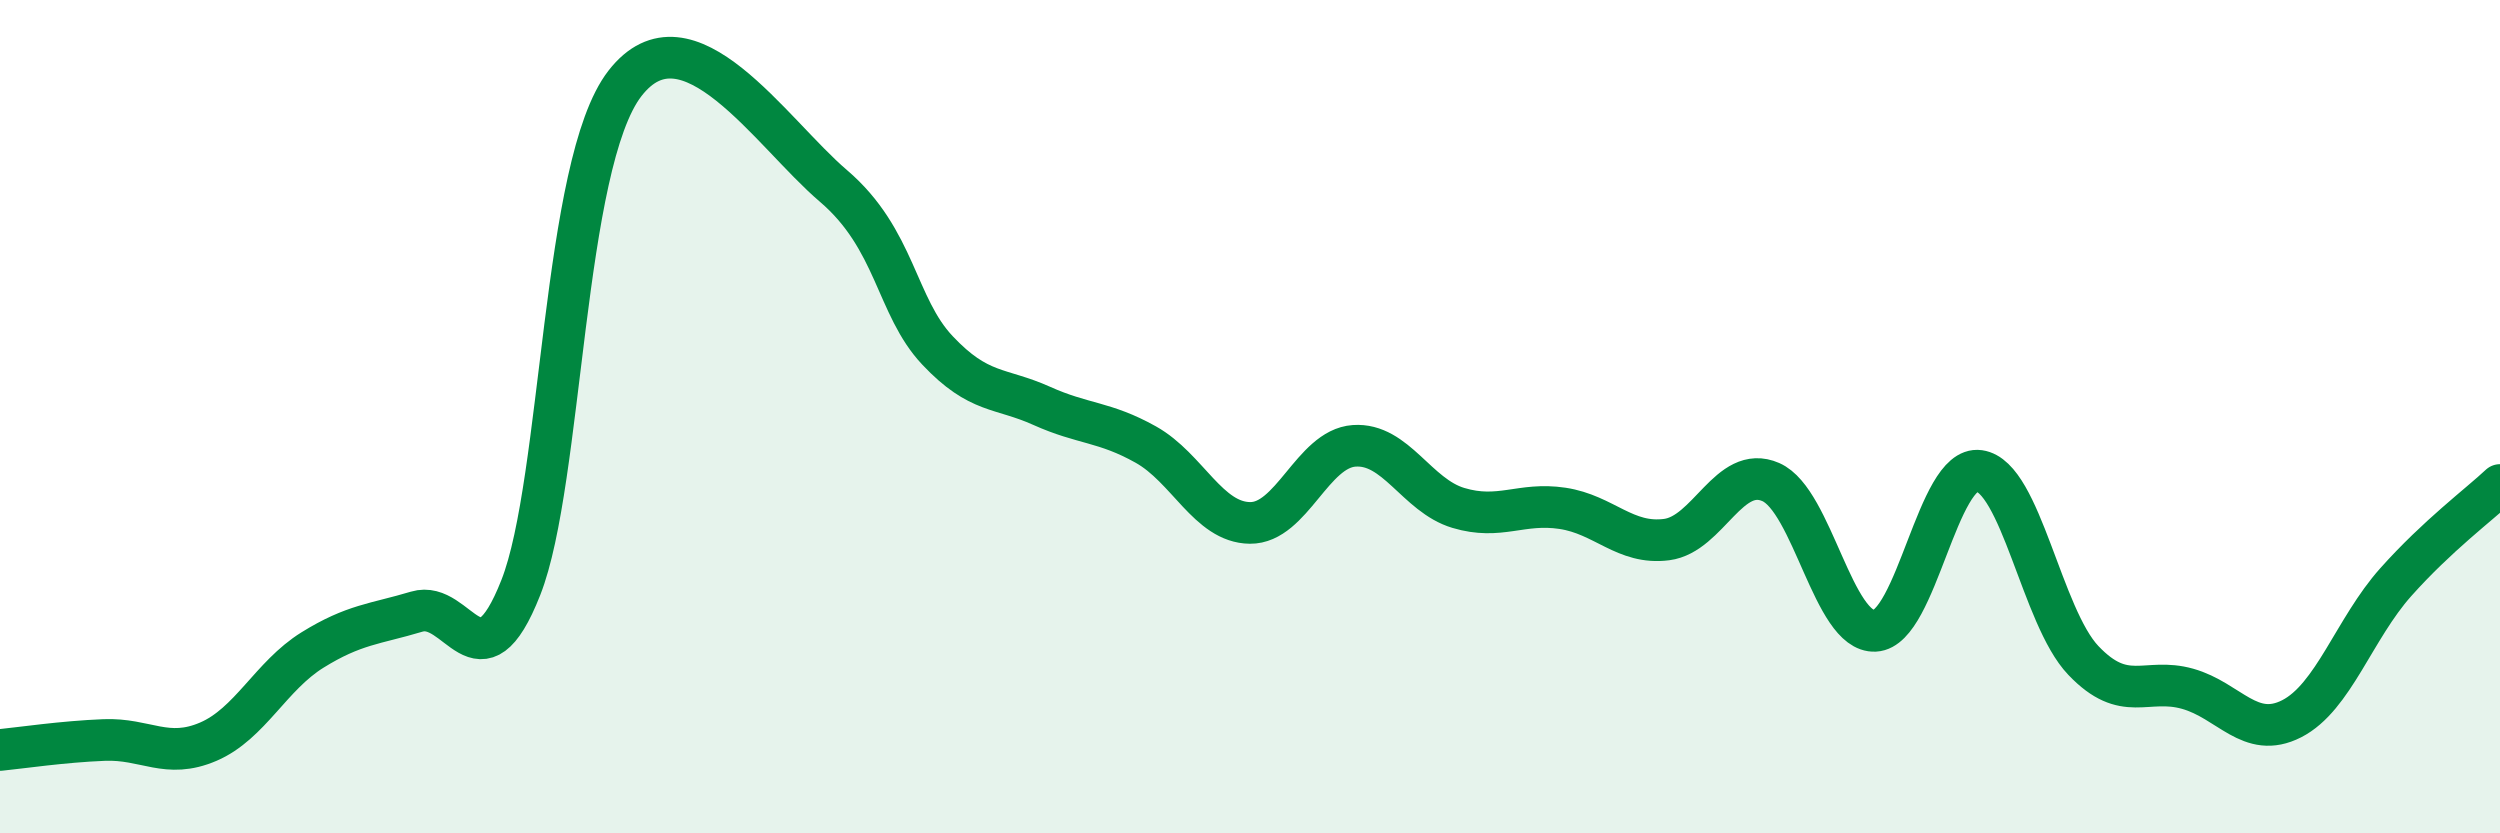
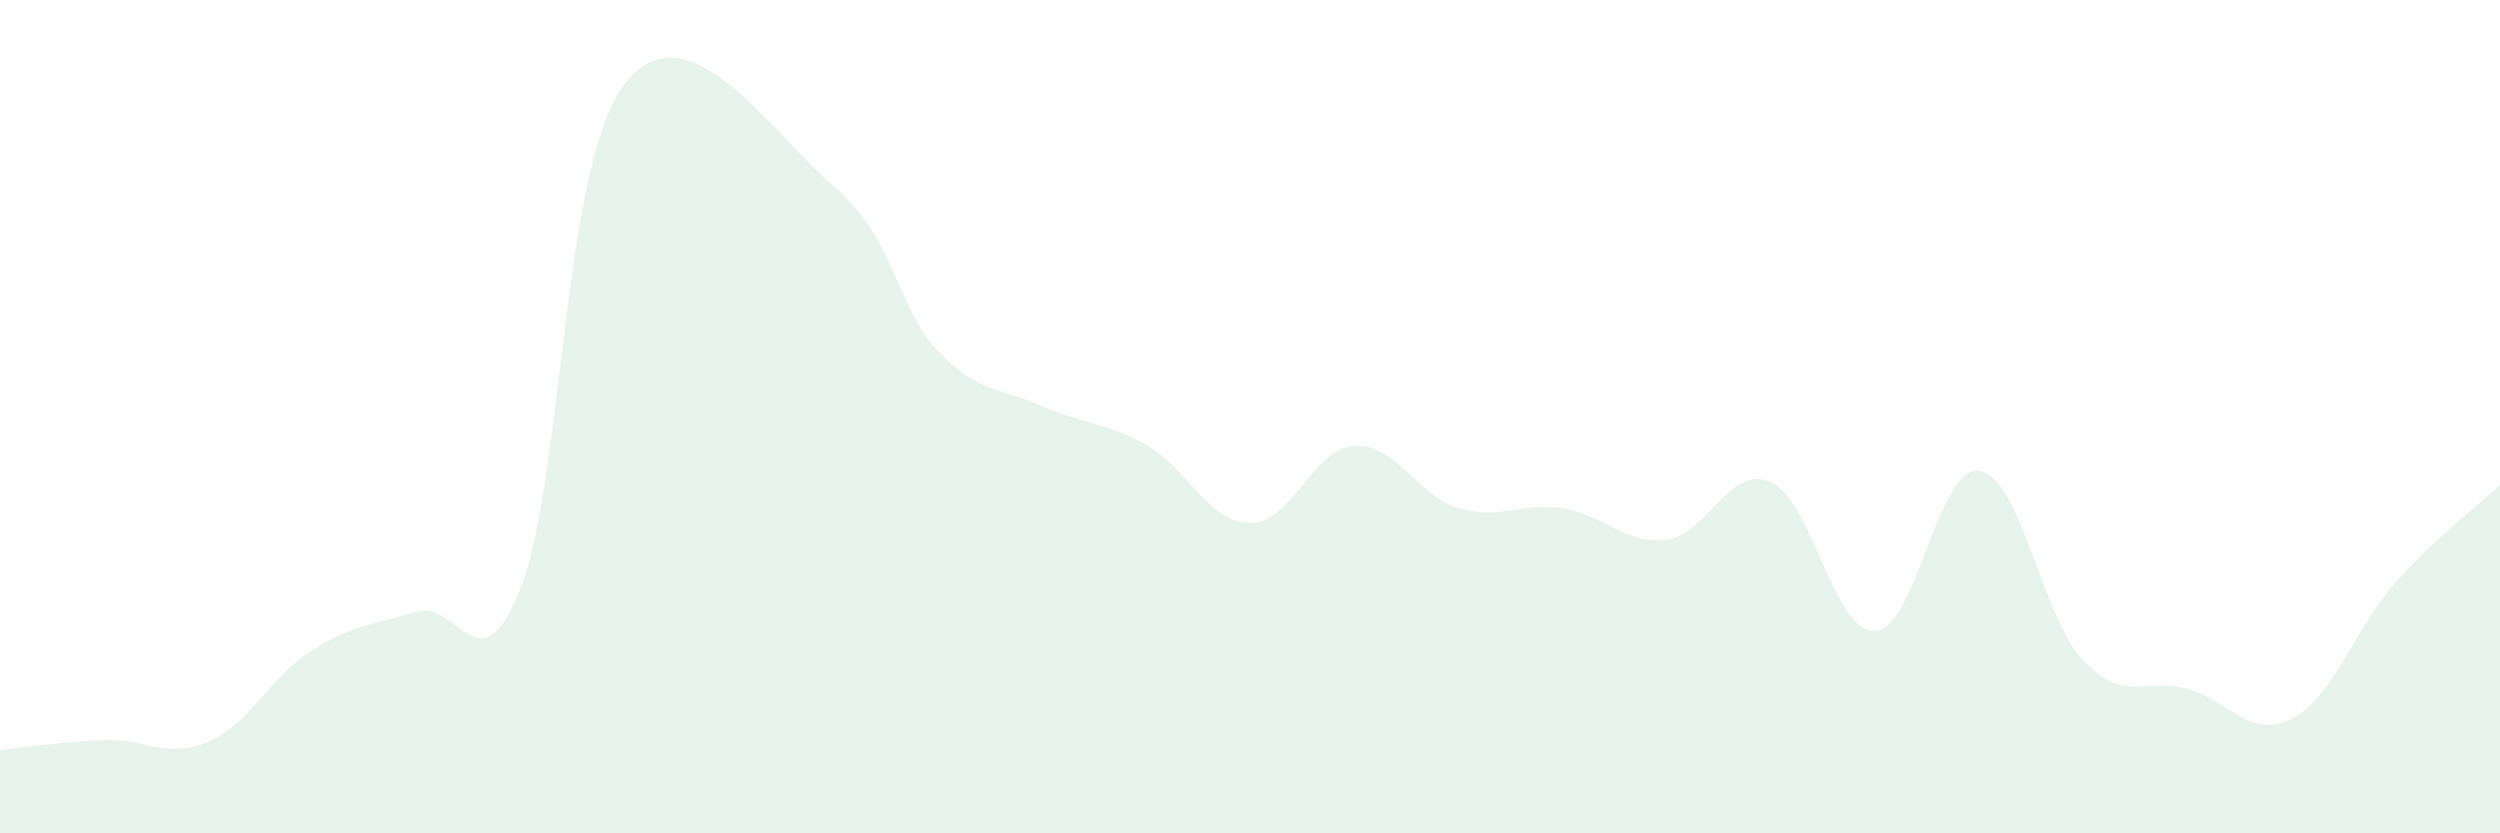
<svg xmlns="http://www.w3.org/2000/svg" width="60" height="20" viewBox="0 0 60 20">
  <path d="M 0,18 C 0.5,17.95 1.5,17.8 2.5,17.76 C 3.5,17.72 4,18.23 5,17.8 C 6,17.37 6.5,16.22 7.5,15.6 C 8.5,14.98 9,14.98 10,14.68 C 11,14.38 11.5,16.64 12.5,14.1 C 13.5,11.56 13.5,3.93 15,2 C 16.5,0.07 18.5,3.18 20,4.46 C 21.5,5.74 21.5,7.35 22.5,8.41 C 23.5,9.47 24,9.29 25,9.74 C 26,10.19 26.5,10.11 27.5,10.67 C 28.5,11.23 29,12.54 30,12.55 C 31,12.56 31.5,10.77 32.5,10.7 C 33.5,10.63 34,11.89 35,12.19 C 36,12.49 36.5,12.05 37.5,12.2 C 38.5,12.35 39,13.08 40,12.95 C 41,12.82 41.5,11.13 42.5,11.57 C 43.5,12.01 44,15.19 45,15.14 C 46,15.09 46.5,11.16 47.5,11.3 C 48.5,11.44 49,14.8 50,15.85 C 51,16.9 51.5,16.25 52.5,16.53 C 53.5,16.81 54,17.76 55,17.25 C 56,16.74 56.5,15.09 57.5,13.97 C 58.5,12.85 59.5,12.11 60,11.64L60 20L0 20Z" fill="#008740" opacity="0.1" stroke-linecap="round" stroke-linejoin="round" />
-   <path d="M 0,18 C 0.5,17.95 1.5,17.8 2.5,17.76 C 3.5,17.72 4,18.23 5,17.8 C 6,17.37 6.5,16.22 7.5,15.6 C 8.5,14.98 9,14.98 10,14.68 C 11,14.38 11.5,16.64 12.5,14.1 C 13.5,11.56 13.5,3.93 15,2 C 16.5,0.07 18.5,3.18 20,4.46 C 21.5,5.74 21.5,7.35 22.5,8.41 C 23.5,9.47 24,9.29 25,9.74 C 26,10.19 26.5,10.11 27.5,10.67 C 28.5,11.23 29,12.54 30,12.55 C 31,12.56 31.5,10.77 32.5,10.7 C 33.5,10.63 34,11.89 35,12.19 C 36,12.49 36.5,12.05 37.5,12.2 C 38.5,12.35 39,13.08 40,12.95 C 41,12.82 41.5,11.13 42.5,11.57 C 43.5,12.01 44,15.19 45,15.14 C 46,15.09 46.5,11.16 47.5,11.3 C 48.5,11.44 49,14.8 50,15.85 C 51,16.9 51.5,16.25 52.5,16.53 C 53.5,16.81 54,17.76 55,17.25 C 56,16.74 56.5,15.09 57.5,13.97 C 58.5,12.85 59.5,12.11 60,11.64" stroke="#008740" stroke-width="1" fill="none" stroke-linecap="round" stroke-linejoin="round" />
</svg>